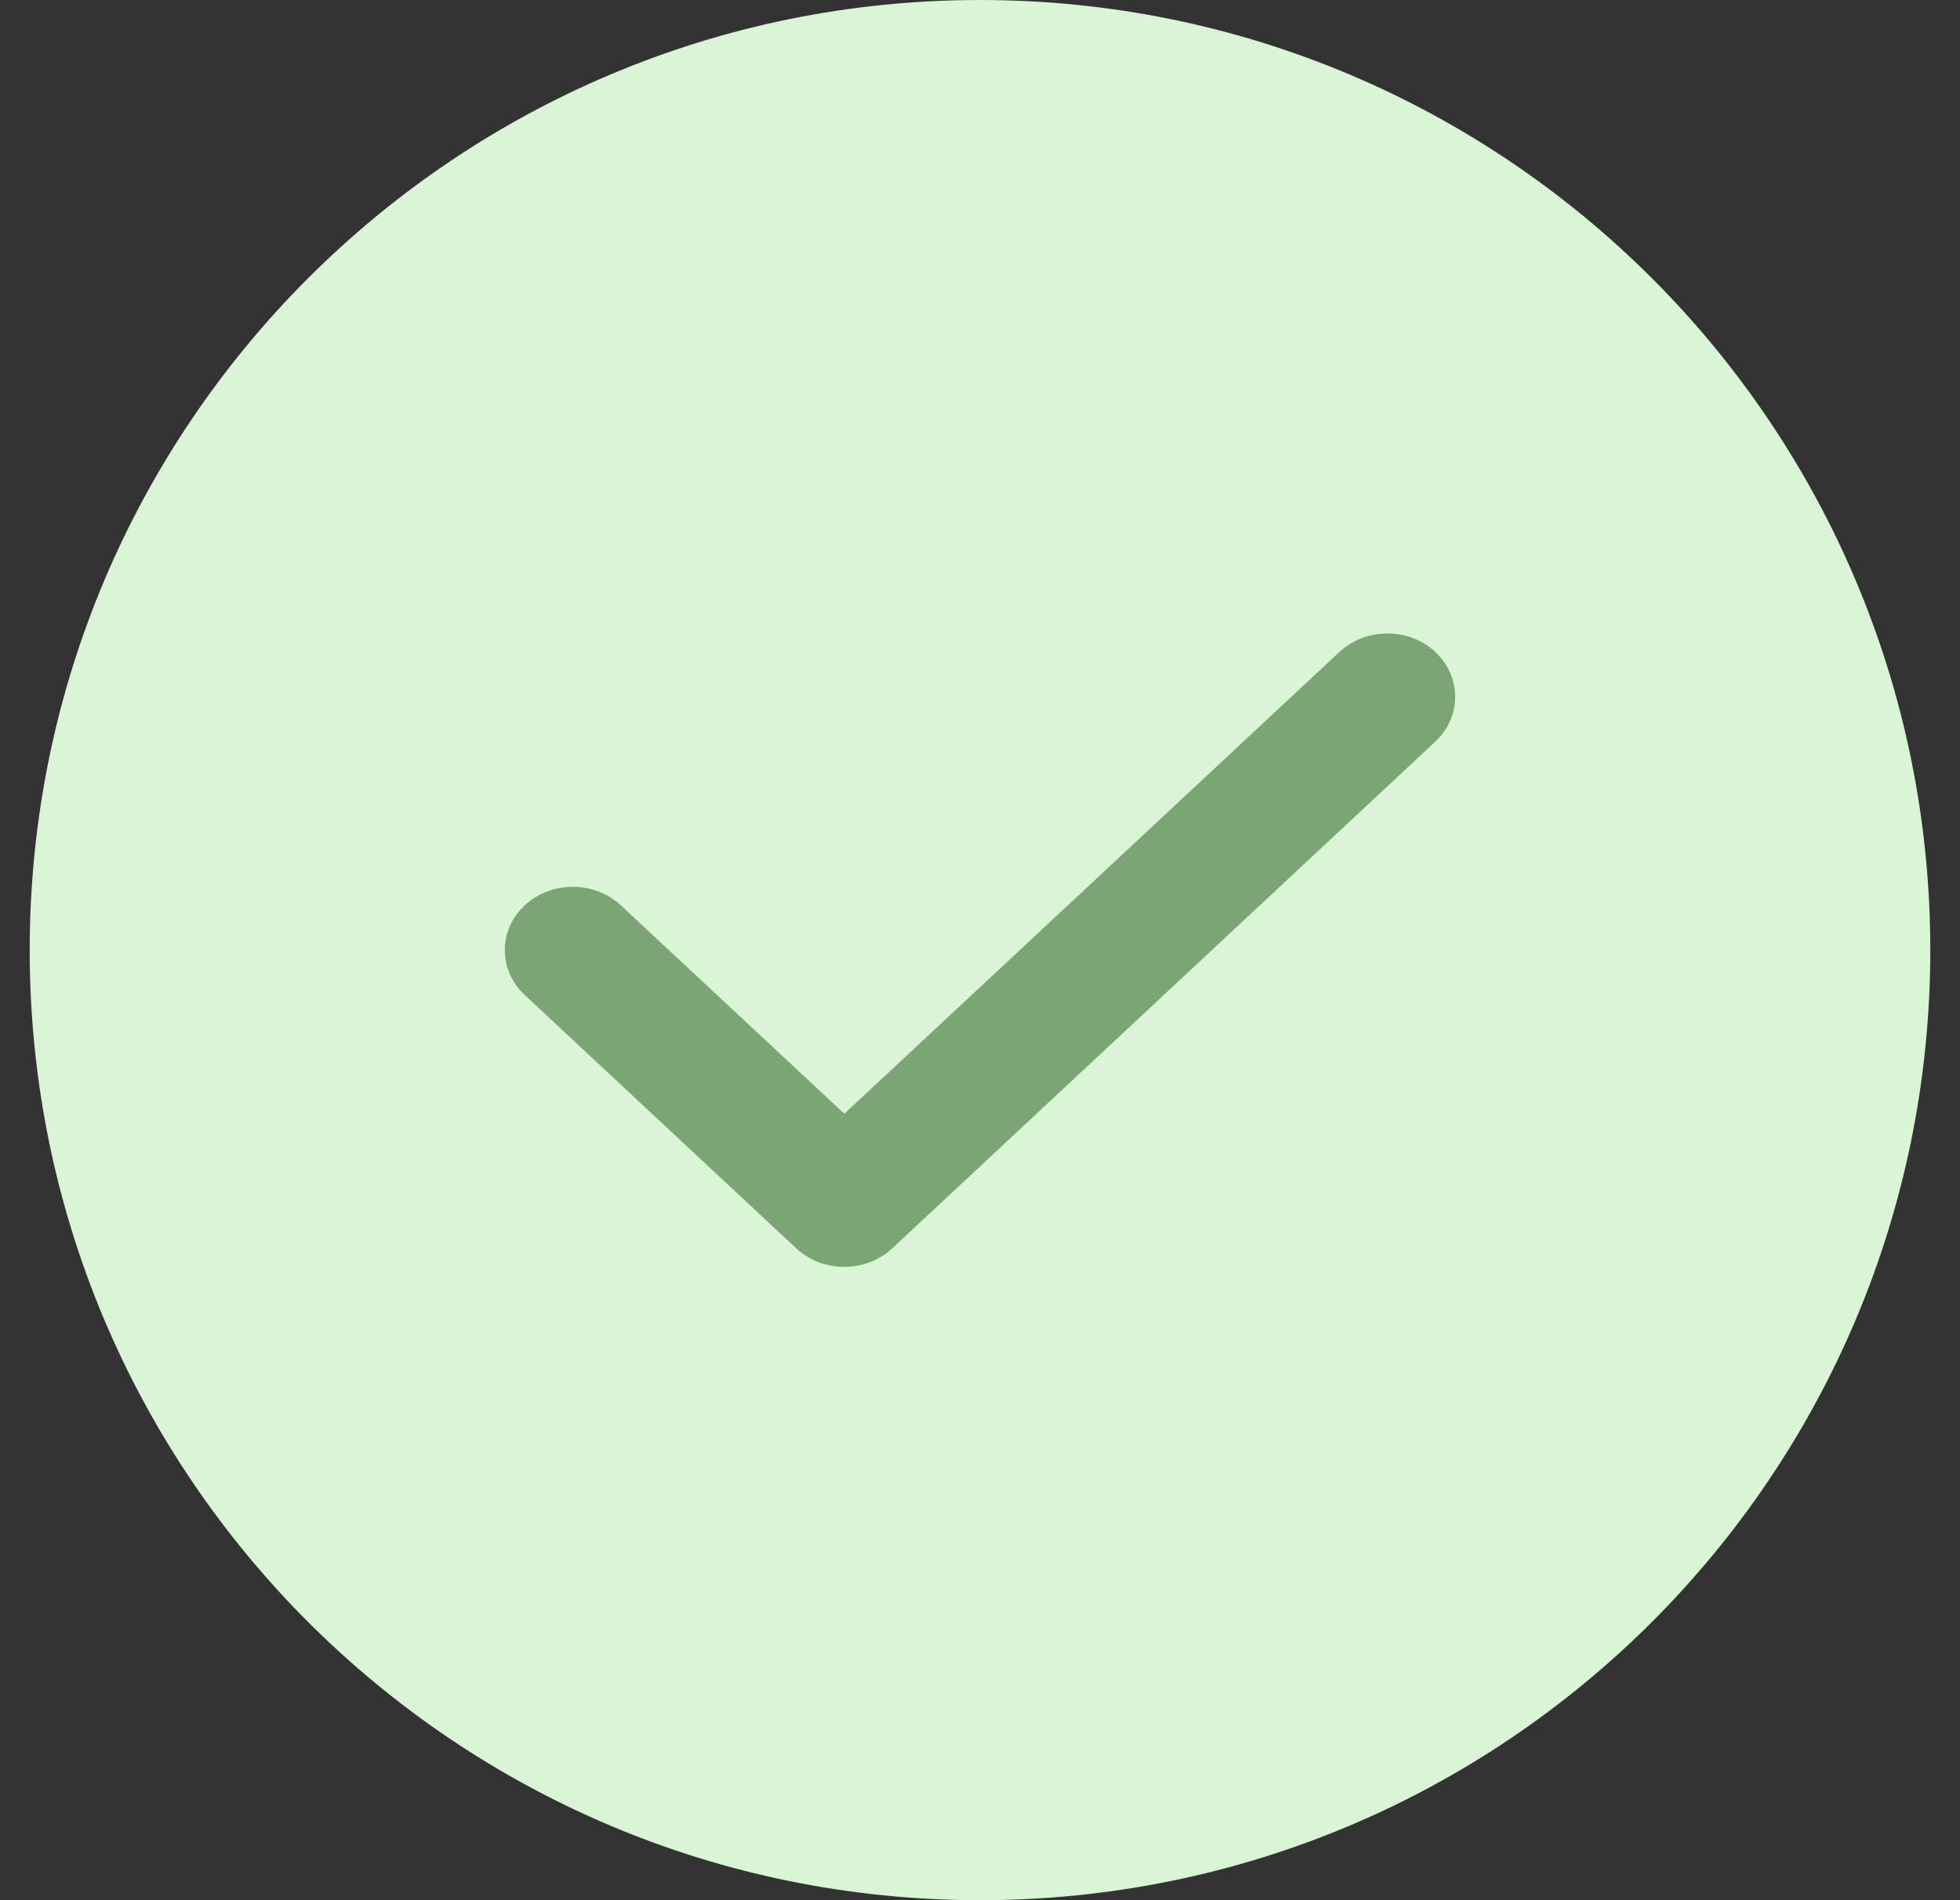
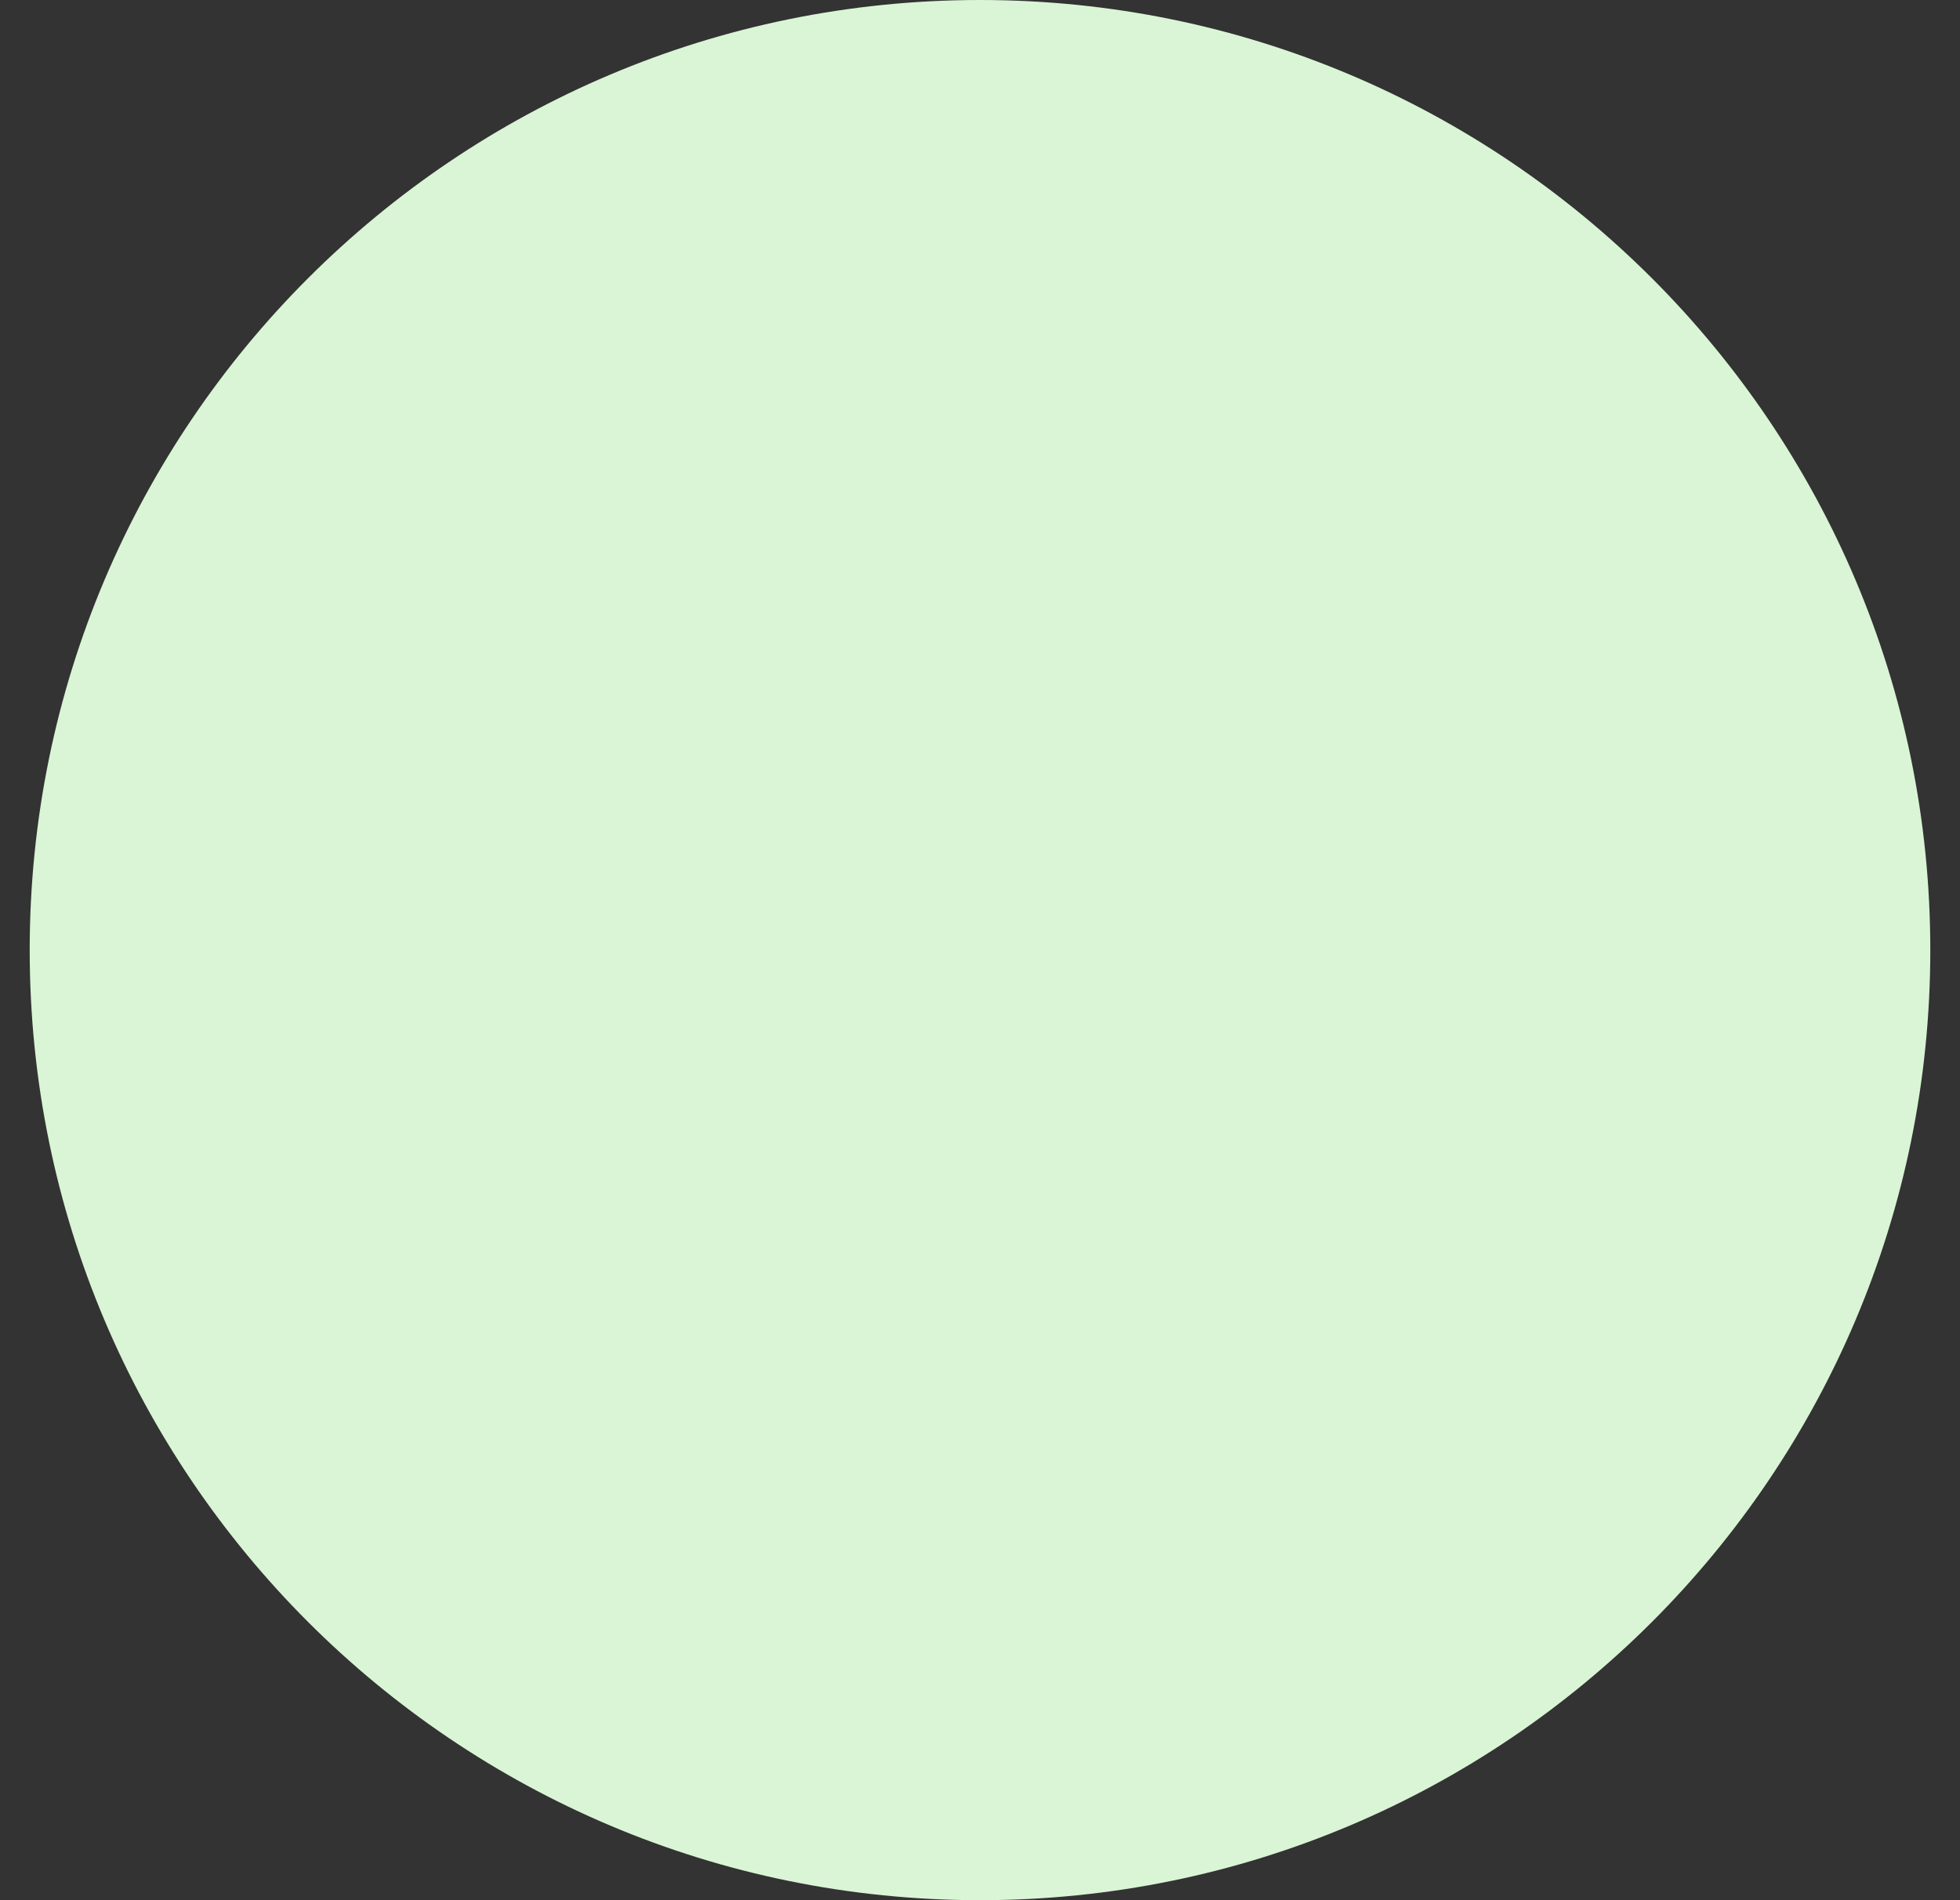
<svg xmlns="http://www.w3.org/2000/svg" width="33" height="32" viewBox="0 0 33 32" fill="none">
  <rect x="0" y="0" width="33" height="32" fill="#333333" stroke="none" />
  <g id="Green">
    <path d="M0.5 16C0.5 7.163 7.663 0 16.5 0C25.337 0 32.5 7.163 32.5 16C32.5 24.837 25.337 32 16.5 32C7.663 32 0.5 24.837 0.5 16Z" fill="#D9F5D5" />
-     <path id="Primary" d="M24.165 10.98C24.612 11.397 24.612 12.074 24.165 12.49L15.023 21.022C14.577 21.439 13.852 21.439 13.406 21.022L8.835 16.756C8.388 16.34 8.388 15.663 8.835 15.246C9.281 14.83 10.006 14.83 10.453 15.246L14.216 18.756L22.551 10.98C22.997 10.564 23.722 10.564 24.169 10.98H24.165Z" fill="#7BA574" />
  </g>
</svg>